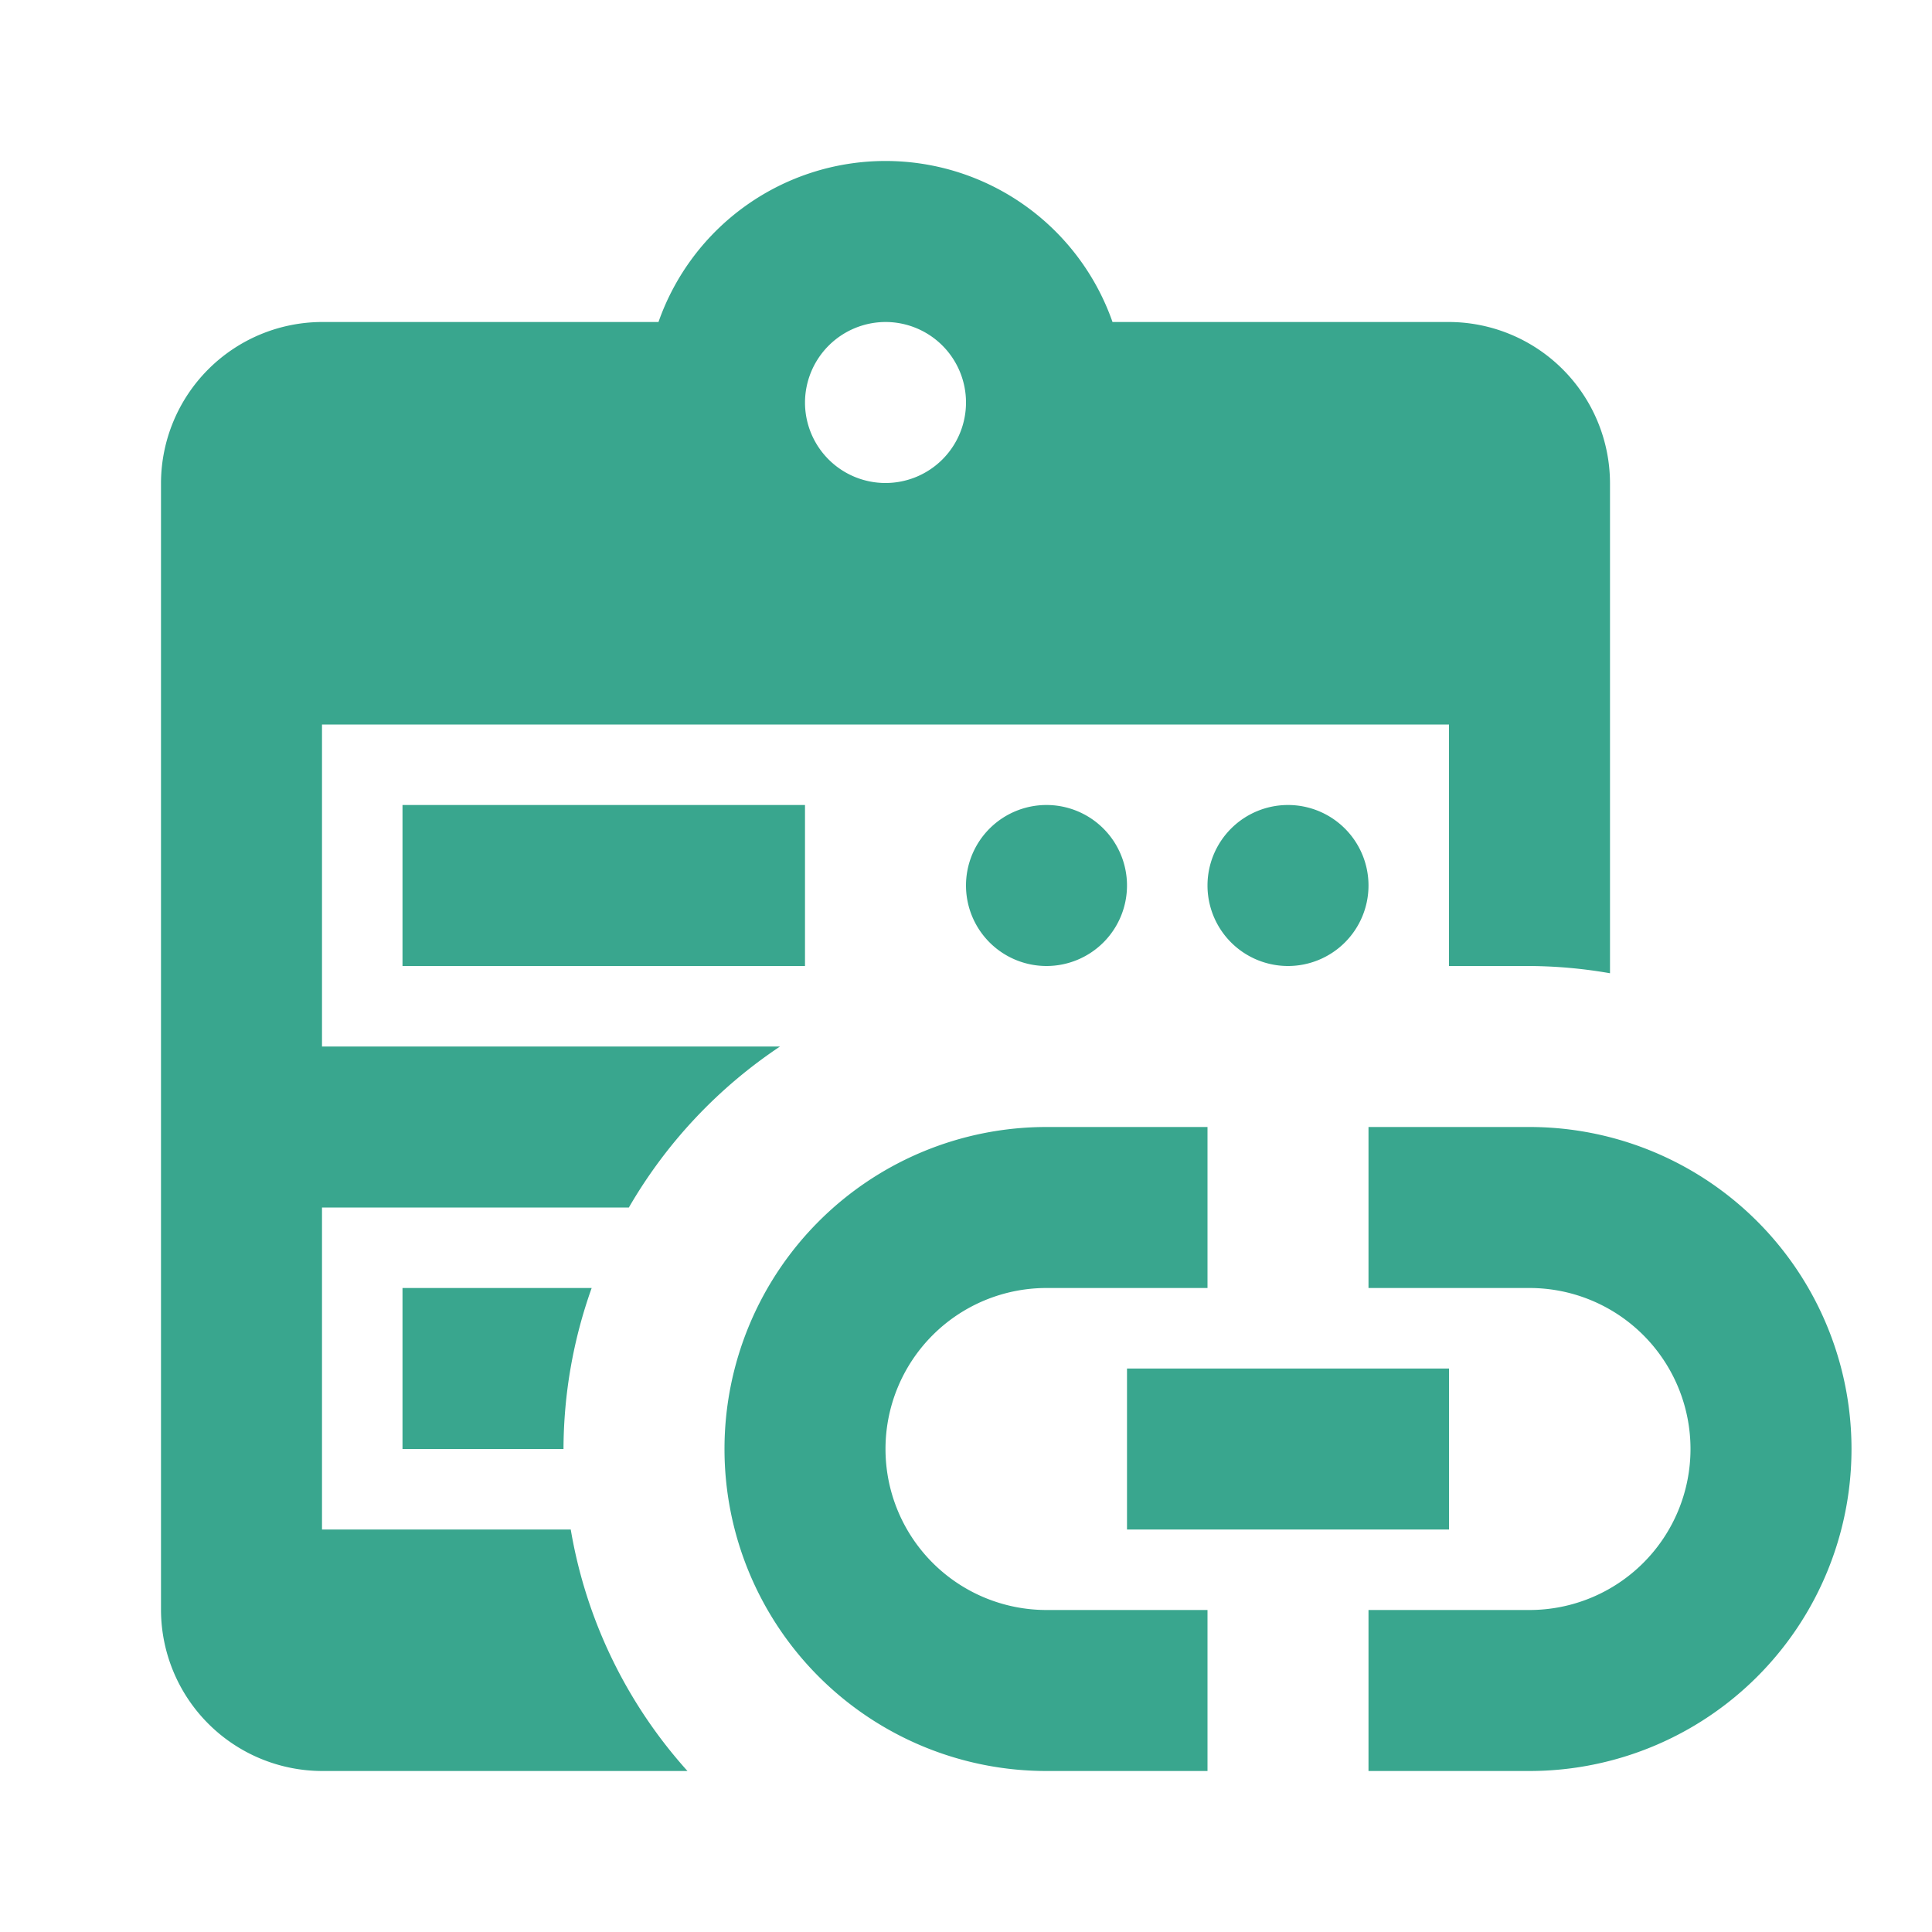
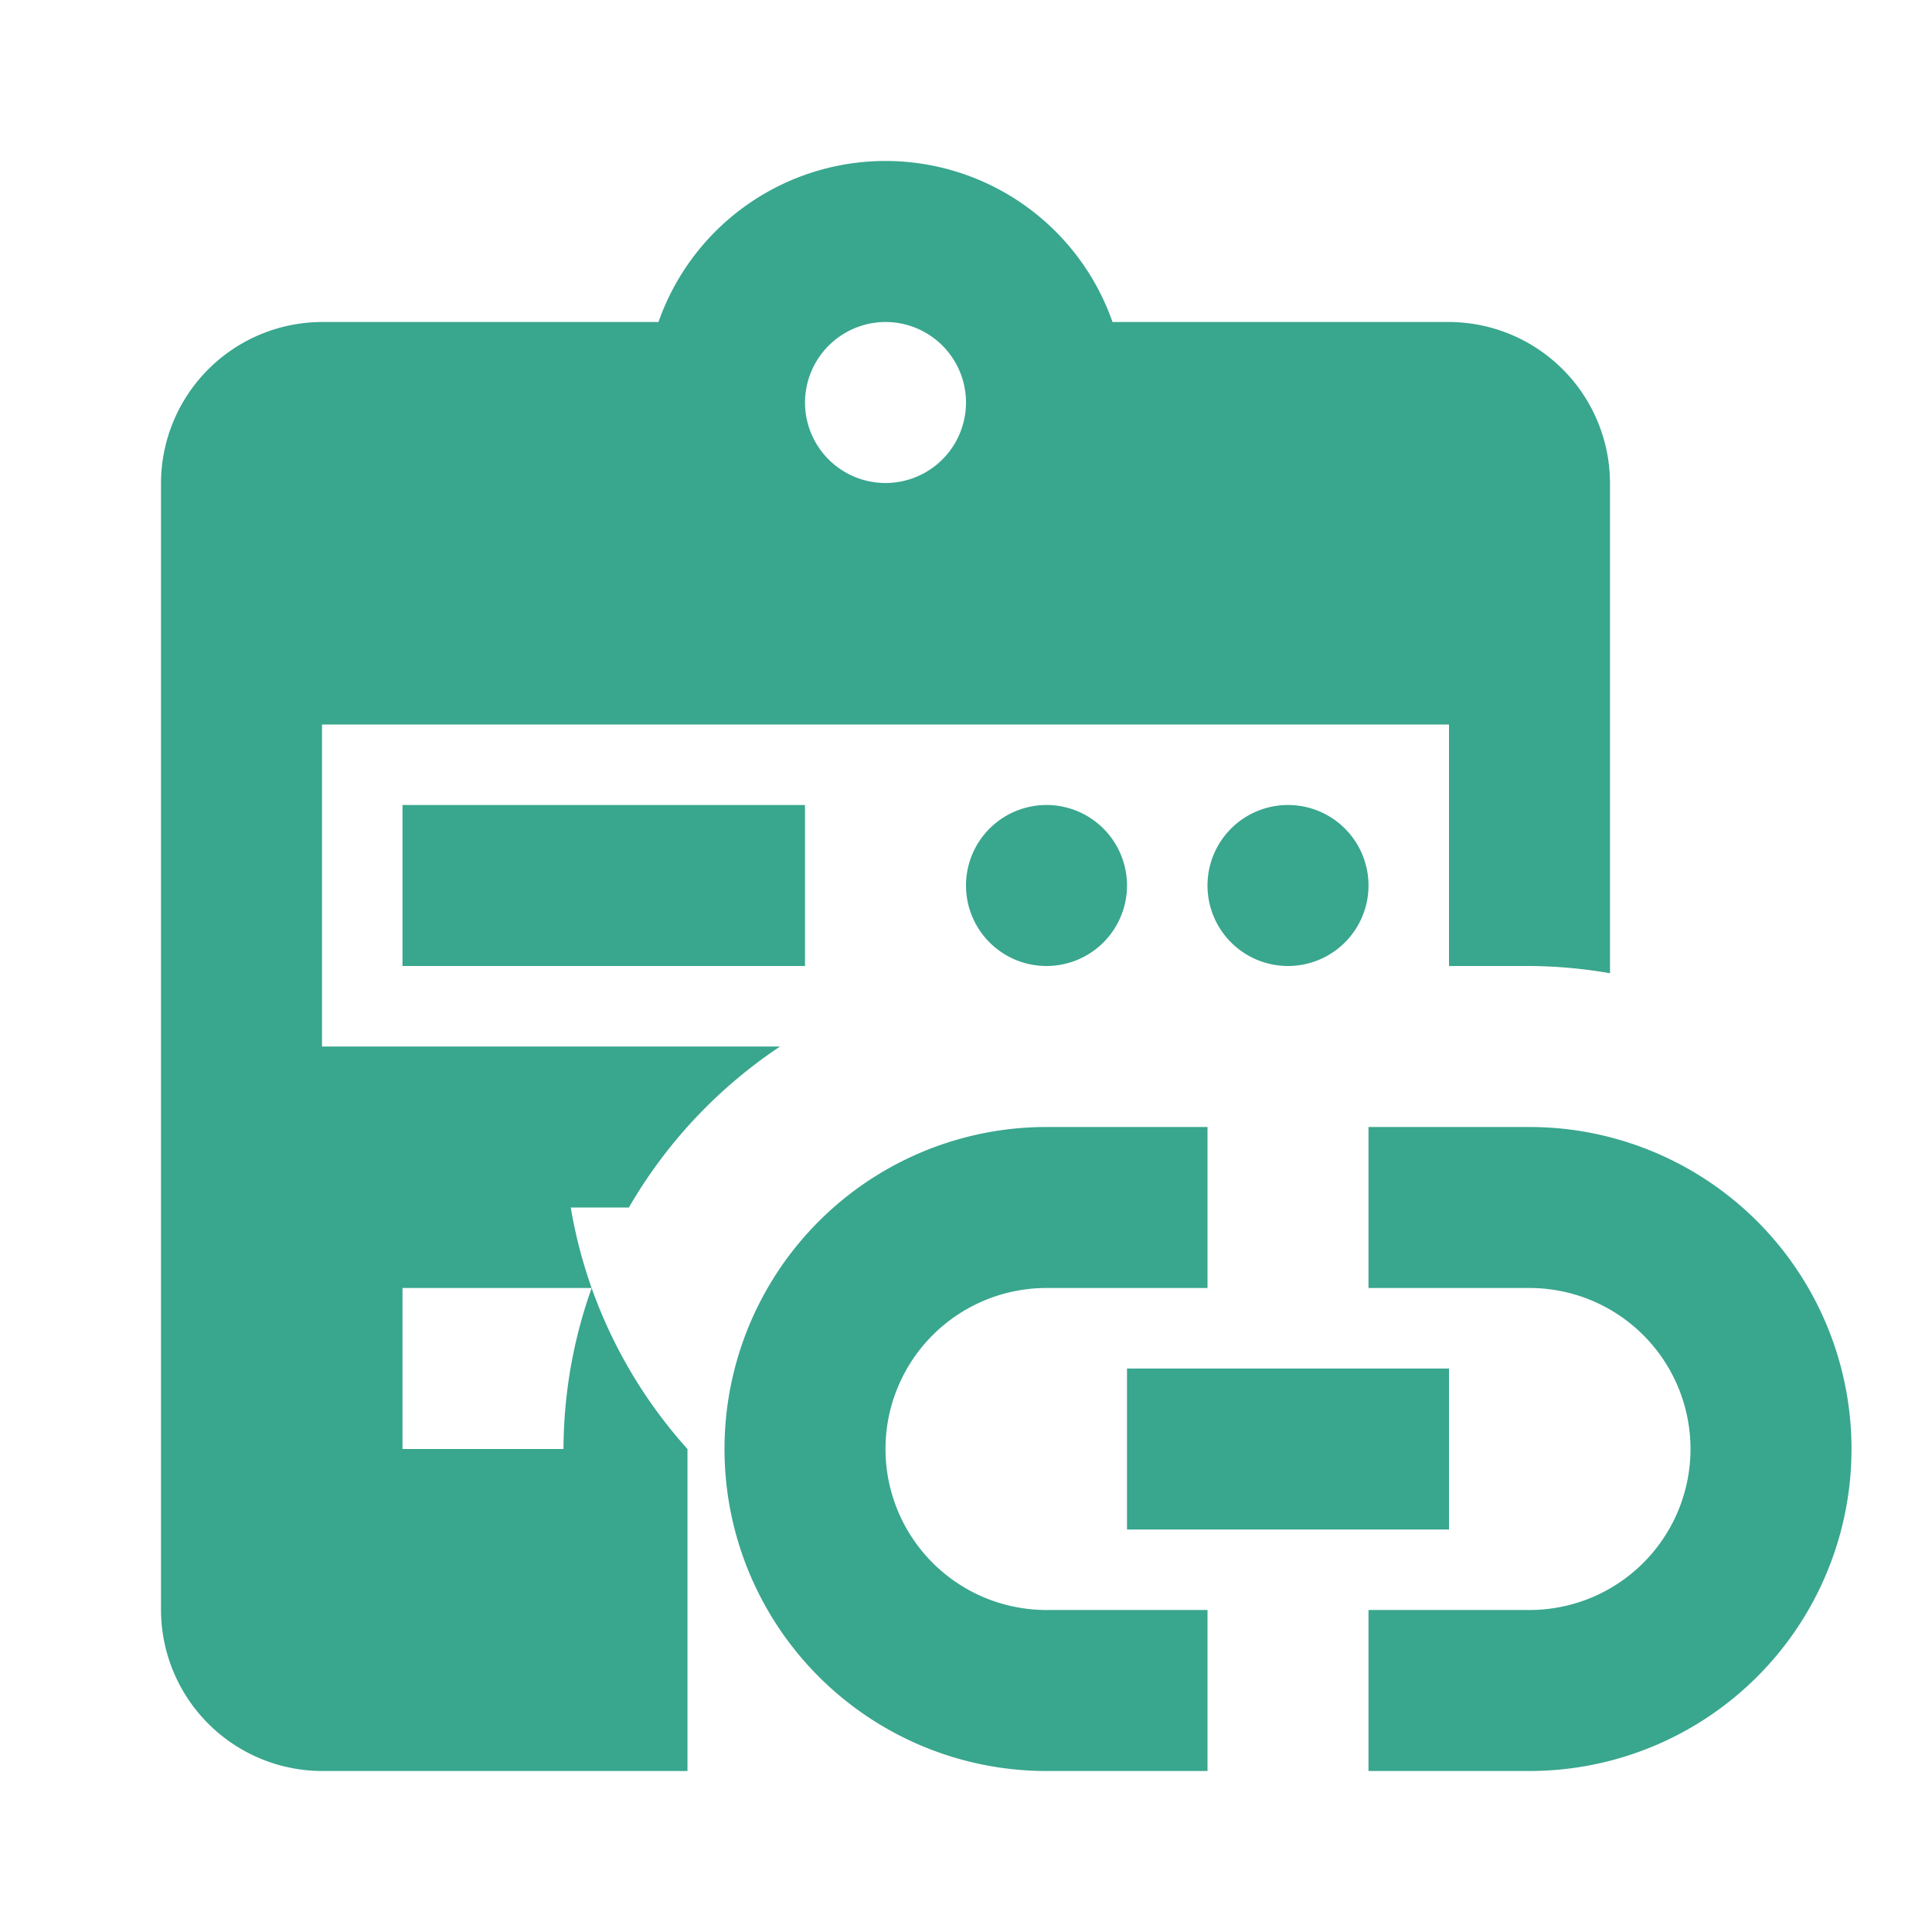
<svg xmlns="http://www.w3.org/2000/svg" width="1em" height="1em" viewBox="0 0 24 24">
-   <path fill="#39a68e" d="M5 10h5v2H5Zm3.54 12H4a2.006 2.006 0 0 1-2-2V6a2.006 2.006 0 0 1 2-2h4.18a2.988 2.988 0 0 1 5.64 0H18a2.006 2.006 0 0 1 2 2v6.09a6 6 0 0 0-1-.09h-1V9H4v4h5.69a6.04 6.04 0 0 0-1.878 2H4v4h3.09a5.97 5.97 0 0 0 1.45 3M10 5a1 1 0 1 0 1-1a1.003 1.003 0 0 0-1 1m7 6a1 1 0 1 0-1 1a1 1 0 0 0 1-1M5 18h2a6 6 0 0 1 .35-2H5Zm9-7a1 1 0 1 0-1 1a1 1 0 0 0 1-1m1 9h-2a2 2 0 0 1 0-4h2v-2h-2a4 4 0 0 0 0 8h2Zm8-2a4 4 0 0 1-4 4h-2v-2h2a2 2 0 0 0 0-4h-2v-2h2a4 4 0 0 1 4 4m-5 1h-4v-2h4Z" />
+   <path fill="#39a68e" d="M5 10h5v2H5Zm3.54 12H4a2.006 2.006 0 0 1-2-2V6a2.006 2.006 0 0 1 2-2h4.18a2.988 2.988 0 0 1 5.64 0H18a2.006 2.006 0 0 1 2 2v6.09a6 6 0 0 0-1-.09h-1V9H4v4h5.69a6.04 6.04 0 0 0-1.878 2H4h3.09a5.97 5.97 0 0 0 1.45 3M10 5a1 1 0 1 0 1-1a1.003 1.003 0 0 0-1 1m7 6a1 1 0 1 0-1 1a1 1 0 0 0 1-1M5 18h2a6 6 0 0 1 .35-2H5Zm9-7a1 1 0 1 0-1 1a1 1 0 0 0 1-1m1 9h-2a2 2 0 0 1 0-4h2v-2h-2a4 4 0 0 0 0 8h2Zm8-2a4 4 0 0 1-4 4h-2v-2h2a2 2 0 0 0 0-4h-2v-2h2a4 4 0 0 1 4 4m-5 1h-4v-2h4Z" />
</svg>